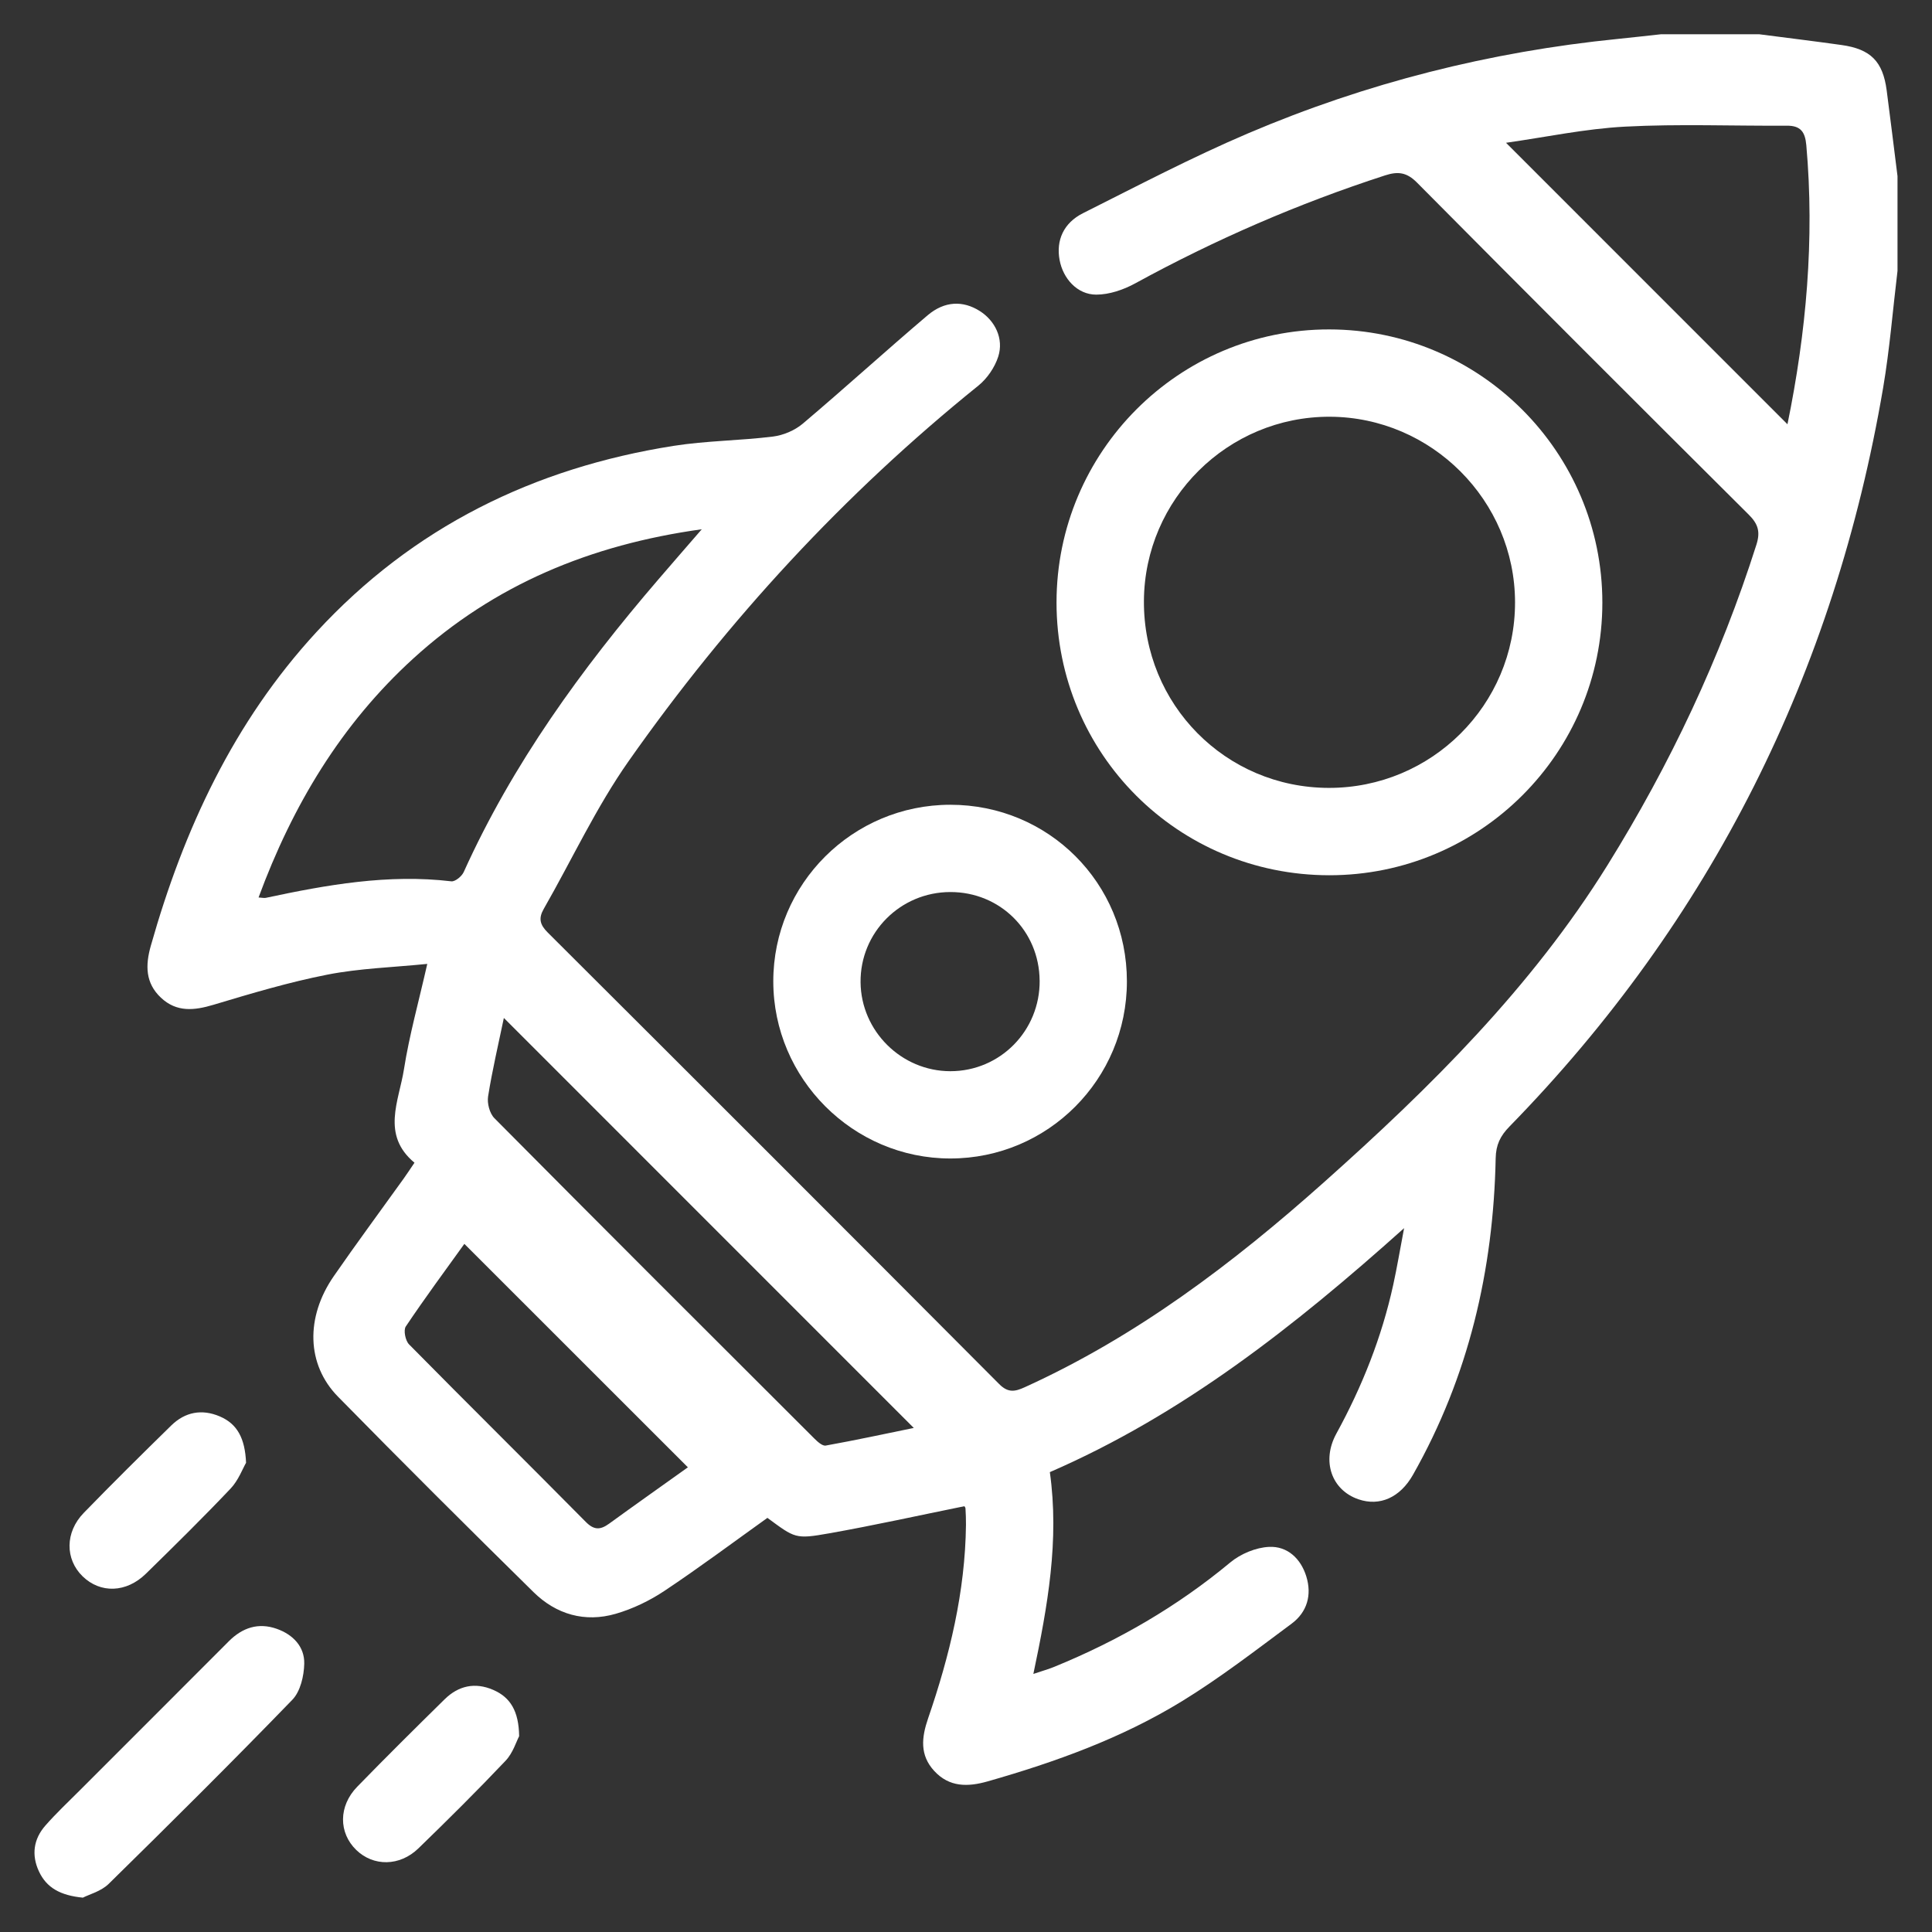
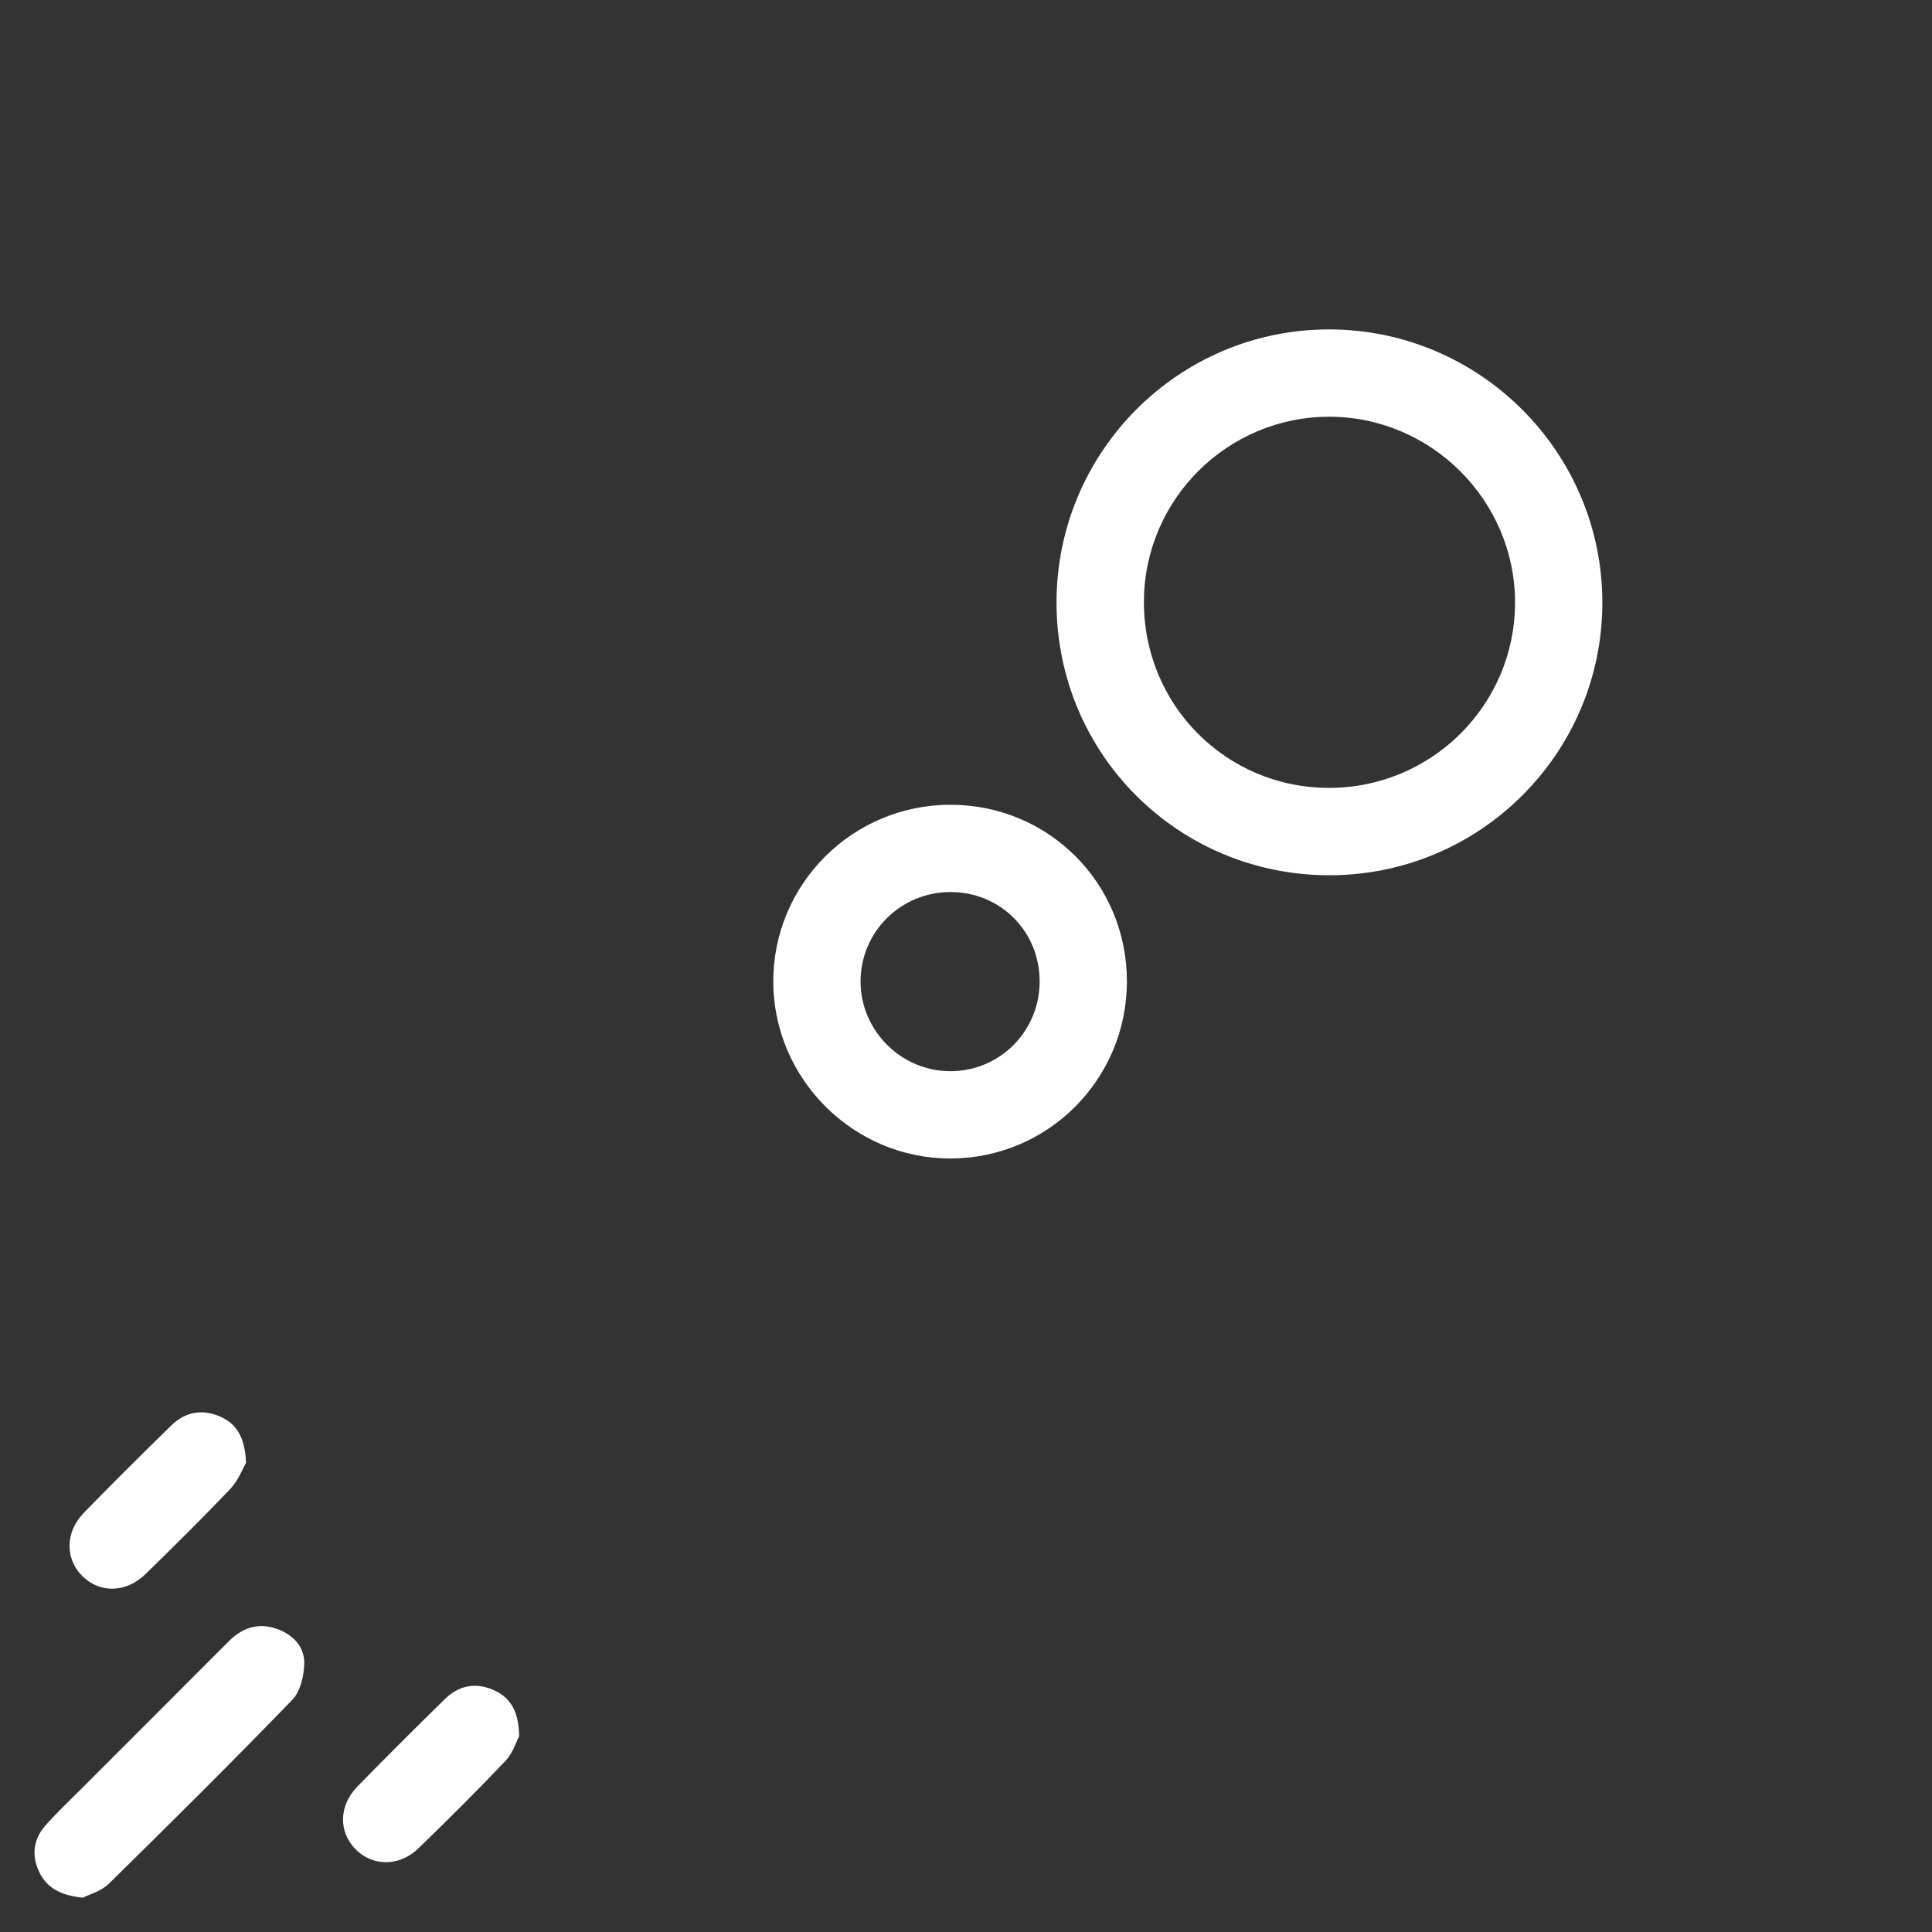
<svg xmlns="http://www.w3.org/2000/svg" version="1.1" viewBox="0 0 512 512">
  <rect x="0" y="0" width="512" height="512" fill="#333333" stroke="none" />
  <defs>
    <style>
      .cls-1 {
        fill: #fff;
      }
    </style>
  </defs>
  <g>
    <g id="katman_1">
      <g>
-         <path class="cls-1" d="M502.86,71.78c-1.25,10.33-2.07,20.74-3.81,30.99-12.87,75.43-45.47,140.95-99.05,195.8-2.41,2.47-3.56,4.82-3.63,8.36-.6,29.7-7.17,57.88-21.92,83.91-3.42,6.04-8.81,8.42-14.44,6.49-7.12-2.43-9.85-10.12-5.86-17.41,6.83-12.47,12.03-25.54,15.07-39.43.99-4.5,1.74-9.05,2.88-15.02-29.21,26.16-58.77,49.41-93.88,64.66,2.53,18.04-.55,35.38-4.37,53.48,2.4-.81,4.03-1.26,5.58-1.9,16.91-6.91,32.53-15.94,46.62-27.66,2.74-2.27,6.76-3.95,10.27-4.11,4.83-.23,8.39,3.07,9.86,7.82,1.53,4.94.21,9.48-3.88,12.52-9.52,7.07-18.96,14.36-29.05,20.55-15.96,9.79-33.49,16.11-51.46,21.24-5.32,1.52-10.21,1.59-14.22-2.76-3.86-4.2-3.36-8.85-1.61-13.94,5.71-16.61,9.83-33.58,10.03-51.29.02-1.44-.05-2.89-.13-4.33-.01-.27-.27-.54-.29-.59-12,2.43-23.88,5.07-35.85,7.19-8.97,1.59-9.02,1.29-16.35-4.1-8.98,6.42-17.96,13.13-27.28,19.34-3.93,2.62-8.4,4.77-12.92,6.08-8.18,2.37-15.77.17-21.78-5.74-17.41-17.13-34.72-34.37-51.83-51.81-8.35-8.51-8.62-21.04-1.13-31.89,6.03-8.72,12.34-17.24,18.52-25.86.92-1.28,1.78-2.61,2.89-4.24-8.89-7.38-4.1-16.39-2.79-24.76,1.41-8.98,3.89-17.8,6.18-27.93-9.11.92-17.91,1.17-26.44,2.84-10.2,2-20.23,5-30.2,7.99-5.13,1.54-9.79,2.03-13.94-1.87-4.15-3.9-4.15-8.59-2.68-13.78,8.73-30.83,21.94-59.29,43.88-83.11,25.6-27.8,57.61-43.51,94.64-49.35,8.7-1.37,17.6-1.38,26.36-2.47,2.74-.34,5.76-1.62,7.87-3.4,11.16-9.43,21.96-19.28,33.1-28.73,4.54-3.85,9.42-3.93,13.84-1.13,4.05,2.57,6.4,7.33,4.88,12.07-.91,2.85-2.92,5.8-5.26,7.69-35.65,28.74-66.4,62.12-92.67,99.49-8.63,12.27-15.02,26.1-22.51,39.18-1.44,2.51-1.03,4.19,1.05,6.26,39.95,39.83,79.85,79.71,119.65,119.68,2.36,2.37,4.18,2,6.74.84,29.59-13.43,55.13-32.77,79.21-54.23,28.26-25.19,55.06-51.66,75.25-84.13,16.61-26.73,29.92-54.91,39.46-84.91,1.1-3.44.46-5.51-2.02-7.98-29.39-29.25-58.72-58.56-87.92-88-2.71-2.73-5.01-3.03-8.47-1.91-22.97,7.45-45,17.01-66.18,28.6-3.1,1.7-6.88,3-10.35,3-5.02,0-8.81-4.24-9.72-9.2-.95-5.16,1.02-9.78,6.22-12.39,14.48-7.26,28.85-14.81,43.73-21.15,31.34-13.36,64.09-21.63,98.03-25.03,3.8-.38,7.6-.82,11.39-1.23,8.68,0,17.36,0,26.04,0,7.27.94,14.55,1.83,21.82,2.85,7.72,1.08,10.95,4.35,11.96,12.02,1,7.57,1.91,15.16,2.87,22.74v25.07ZM68.52,237.84c1.03.06,1.49.19,1.91.1,16.21-3.46,32.46-6.36,49.18-4.38,1.01.12,2.77-1.33,3.28-2.46,12.95-28.67,31.19-53.81,51.57-77.53,3.63-4.23,7.29-8.43,11.52-13.31-29.5,4.09-55.01,14.71-76.45,34.25-19.13,17.43-32,38.92-41.01,63.33ZM473.7,112.42c4.97-24.27,7.21-48.95,4.99-73.96-.32-3.56-1.54-5.18-5.19-5.15-14.28.09-28.59-.5-42.83.25-10.62.56-21.16,2.81-31.56,4.28,25.04,25.04,49.73,49.74,74.58,74.59ZM133.53,269.76c-1.45,6.97-3.07,13.84-4.18,20.79-.29,1.82.4,4.5,1.67,5.78,28.15,28.38,56.44,56.62,84.74,84.85.85.85,2.18,2.07,3.07,1.91,7.91-1.42,15.77-3.12,23.33-4.67-36.4-36.41-72.32-72.33-108.63-108.65ZM182.29,388.85c-19.89-19.89-39.46-39.45-59.23-59.21-5.04,7.01-10.46,14.34-15.52,21.89-.66.99-.11,3.76.86,4.74,15.54,15.76,31.29,31.32,46.85,47.06,2.21,2.23,3.88,2.12,6.17.46,7-5.08,14.07-10.07,20.87-14.93Z" />
        <path class="cls-1" d="M279.99,159.67c0-39.96,32.4-72.41,72.27-72.37,39.9.04,72.38,32.53,72.38,72.39,0,39.91-32.44,72.29-72.39,72.26-40.09-.03-72.25-32.2-72.26-72.28ZM352.11,208.8c27.28.06,49.44-22.02,49.39-49.21-.04-26.93-22.13-49.05-49.07-49.15-27.02-.09-49.13,21.82-49.28,48.83-.15,27.42,21.64,49.47,48.97,49.53Z" />
-         <path class="cls-1" d="M251.85,213.27c26.04,0,46.8,20.76,46.79,46.81,0,25.95-20.93,46.93-46.8,46.93-25.76,0-46.9-21.15-46.91-46.93-.01-25.84,21.01-46.8,46.92-46.81ZM275.51,259.84c-.11-13.17-10.5-23.46-23.67-23.44-13.26.02-23.92,10.74-23.78,23.93.13,12.94,10.84,23.54,23.79,23.55,13.2,0,23.78-10.73,23.67-24.04Z" />
+         <path class="cls-1" d="M251.85,213.27c26.04,0,46.8,20.76,46.79,46.81,0,25.95-20.93,46.93-46.8,46.93-25.76,0-46.9-21.15-46.91-46.93-.01-25.84,21.01-46.8,46.92-46.81M275.51,259.84c-.11-13.17-10.5-23.46-23.67-23.44-13.26.02-23.92,10.74-23.78,23.93.13,12.94,10.84,23.54,23.79,23.55,13.2,0,23.78-10.73,23.67-24.04Z" />
        <path class="cls-1" d="M21.99,502.9c-6.01-.58-9.66-2.64-11.67-6.96-2.02-4.34-1.44-8.56,1.7-12.14,2.85-3.25,6.02-6.23,9.09-9.3,13.17-13.18,26.36-26.34,39.52-39.54,3.62-3.63,7.85-5.03,12.73-3.3,4.27,1.51,7.37,4.7,7.27,9.23-.07,3.25-1.02,7.36-3.15,9.56-15.97,16.5-32.27,32.69-48.66,48.78-2.02,1.99-5.19,2.81-6.82,3.65Z" />
        <path class="cls-1" d="M137.57,460.13c-.72,1.34-1.62,4.41-3.58,6.48-7.51,7.93-15.27,15.63-23.11,23.23-4.95,4.8-11.93,4.82-16.46.43-4.71-4.56-4.74-11.65.25-16.77,7.62-7.83,15.38-15.52,23.17-23.18,3.67-3.61,8.07-4.56,12.85-2.49,4.59,1.98,6.8,5.66,6.89,12.3Z" />
        <path class="cls-1" d="M65.21,387.65c-.91,1.56-2.03,4.66-4.11,6.85-7.29,7.69-14.85,15.13-22.43,22.55-5.2,5.09-12.07,5.27-16.78.69-4.65-4.53-4.68-11.67.3-16.8,7.61-7.84,15.38-15.52,23.18-23.16,3.68-3.61,8.15-4.44,12.89-2.41,4.6,1.97,6.67,5.76,6.95,12.27Z" />
      </g>
    </g>
  </g>
</svg>